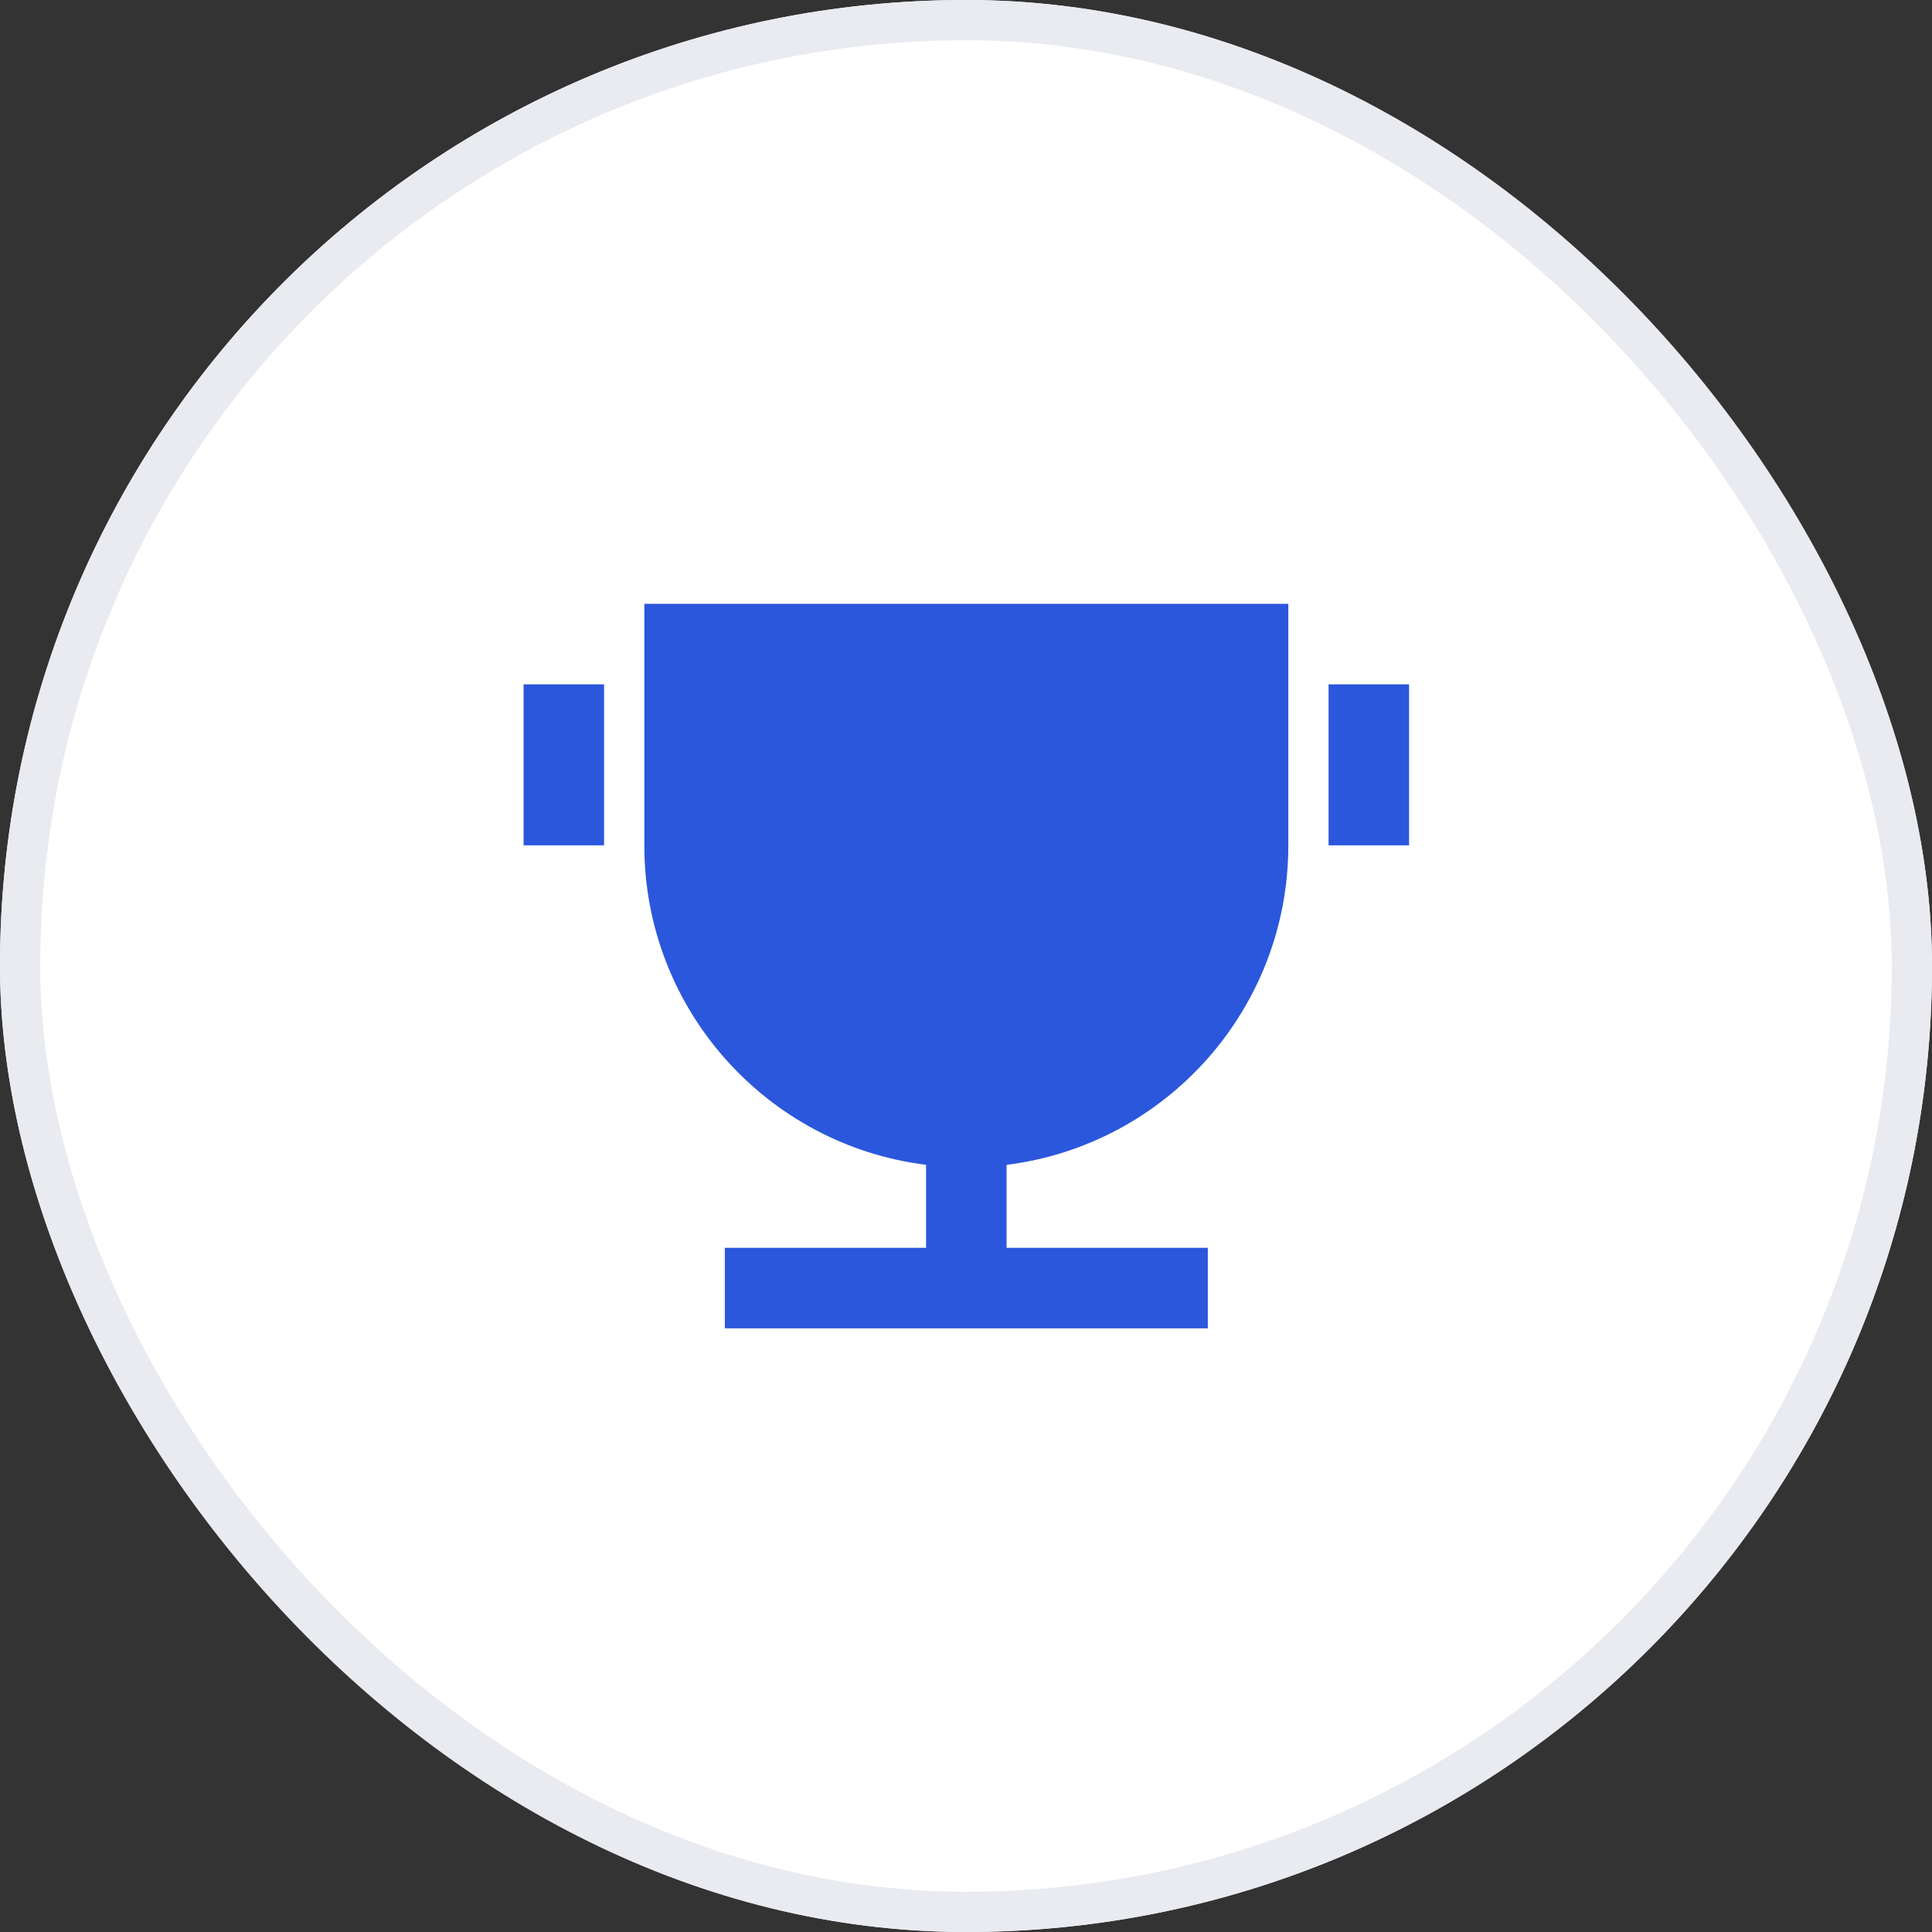
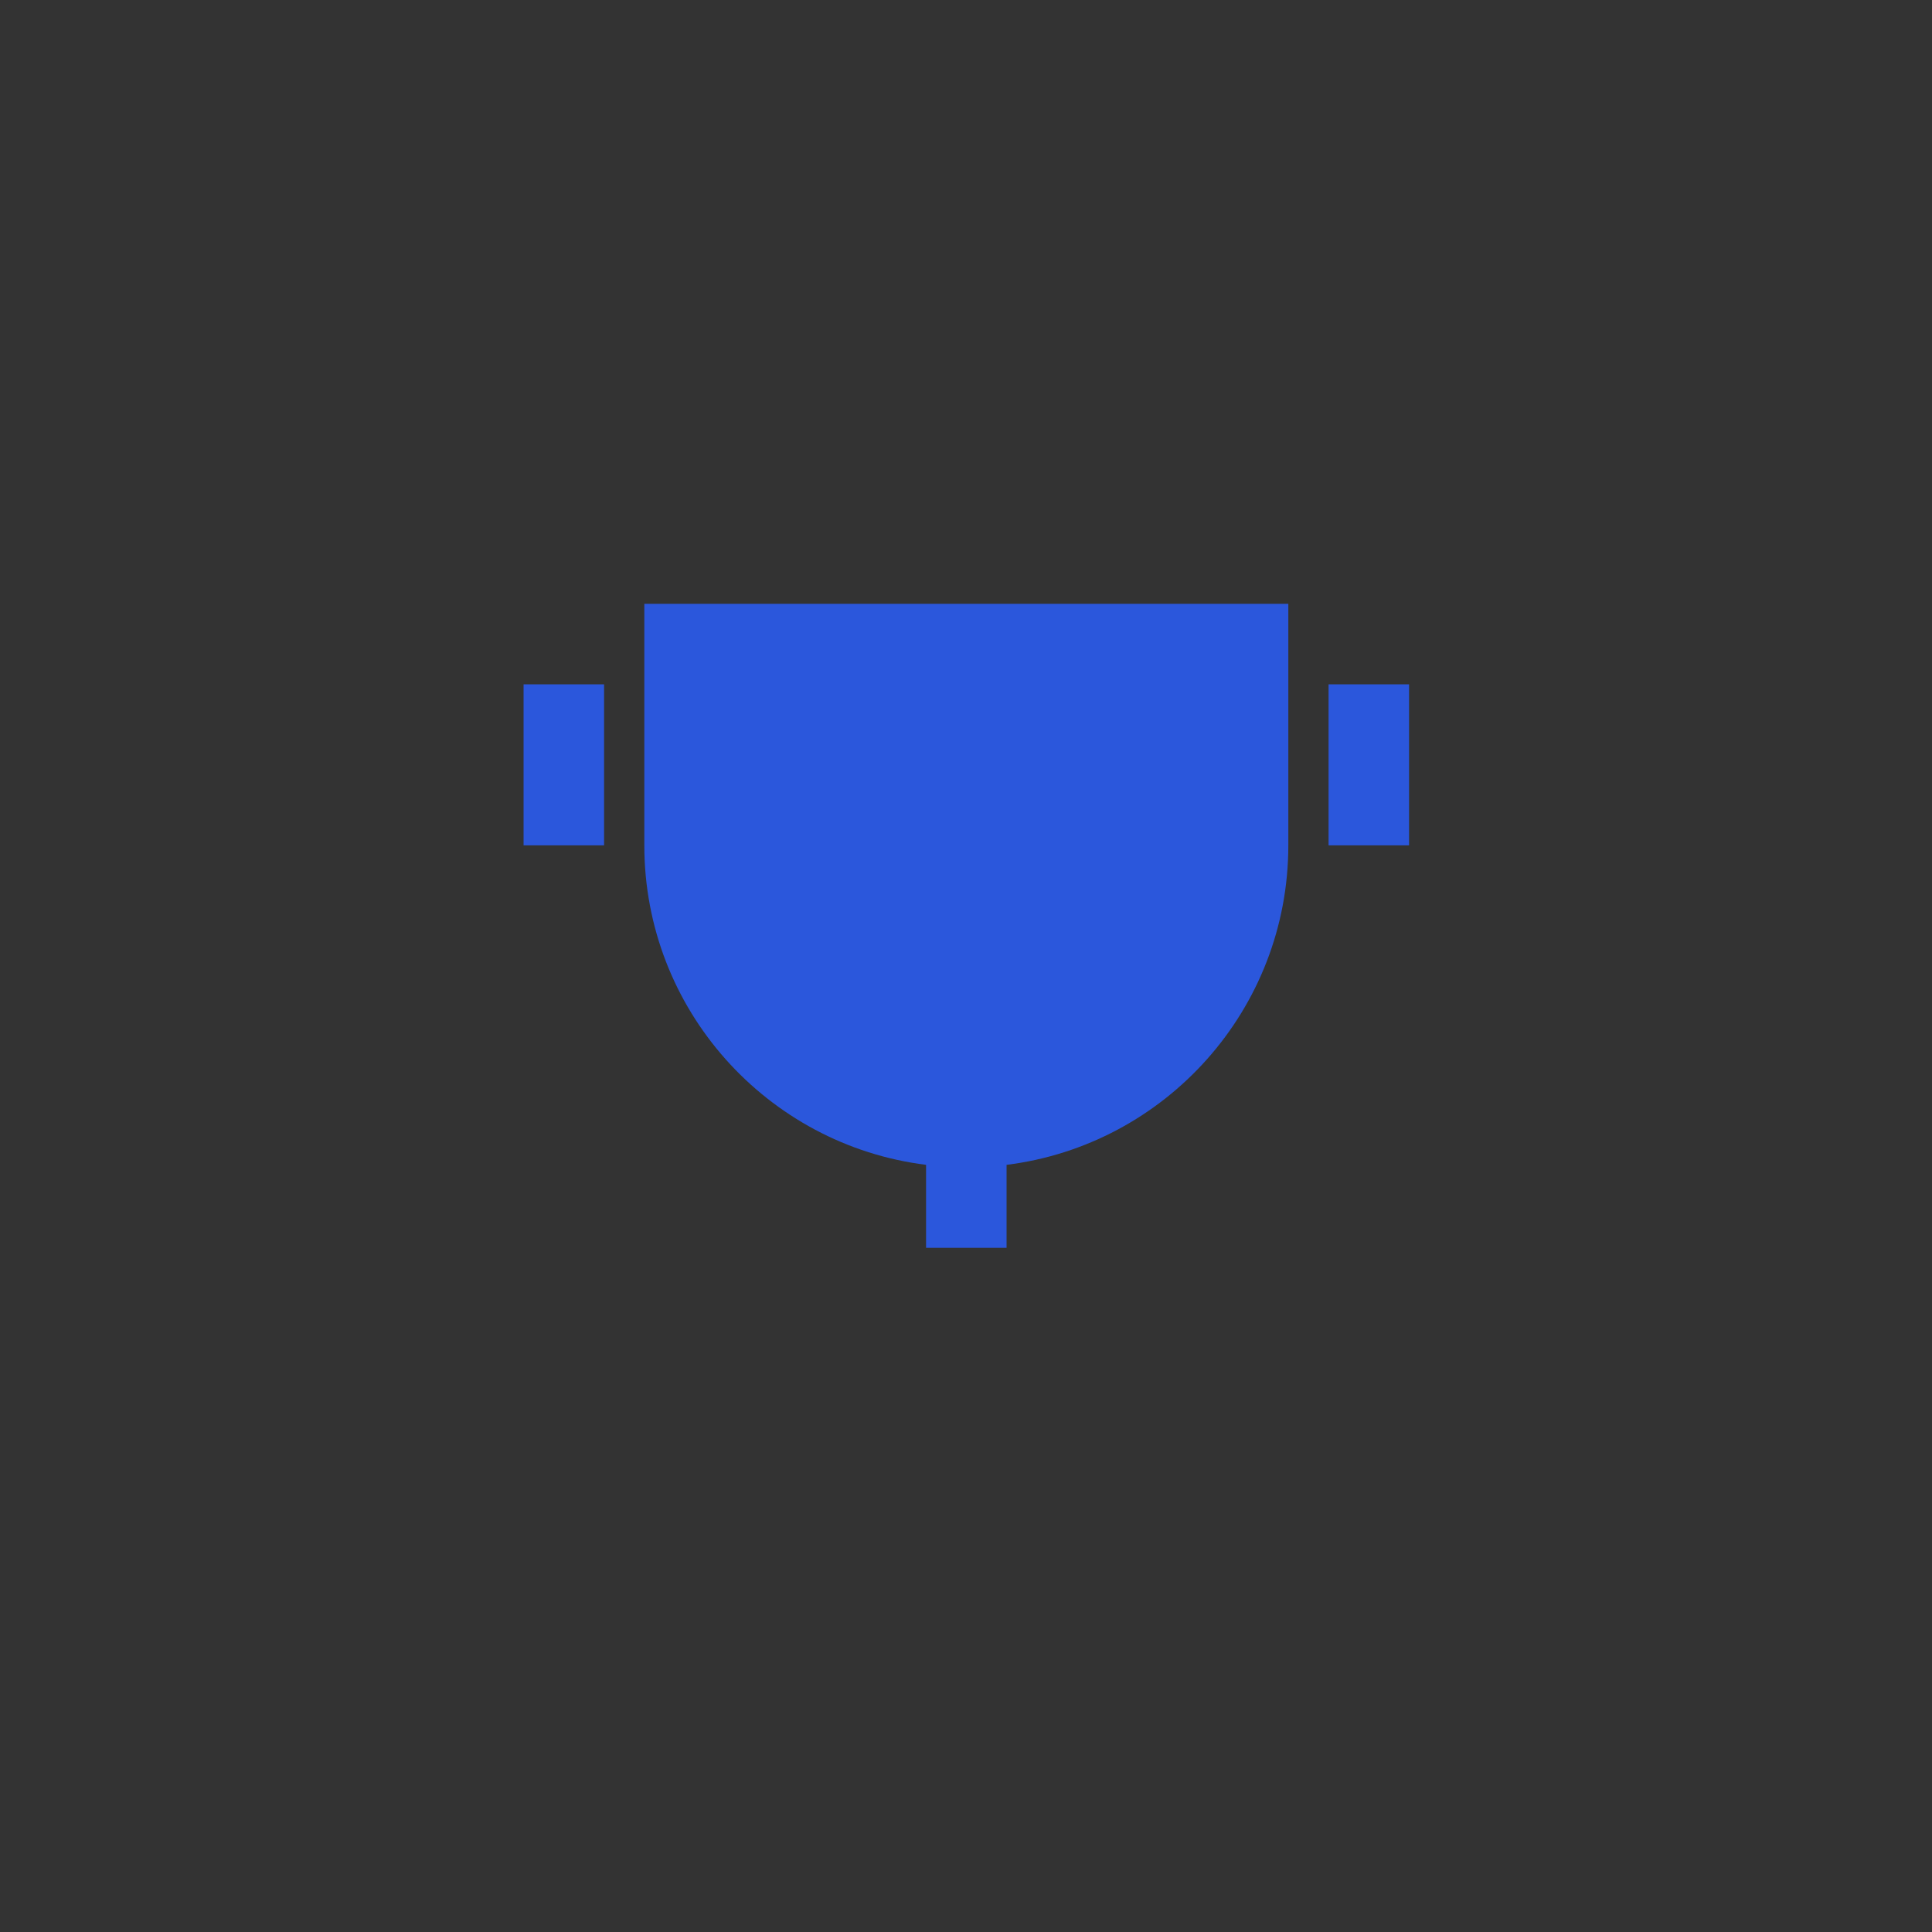
<svg xmlns="http://www.w3.org/2000/svg" width="48" height="48" viewBox="0 0 48 48" fill="none">
  <rect x="0" y="0" width="48" height="48" fill="#333333" stroke="none" />
-   <rect width="48" height="48" rx="24" fill="white" />
-   <rect x="0.5" y="0.5" width="47" height="47" rx="23.5" stroke="#E9EBF1" />
-   <path d="M25.008 28.94V31.002H30.008V33.002H18.008V31.002H23.008V28.94C19.061 28.448 16.008 25.082 16.008 21.002V15.002H32.008V21.002C32.008 25.082 28.954 28.448 25.008 28.94ZM13.008 17.002H15.008V21.002H13.008V17.002ZM33.008 17.002H35.008V21.002H33.008V17.002Z" fill="#2B57DC" />
+   <path d="M25.008 28.94V31.002H30.008H18.008V31.002H23.008V28.94C19.061 28.448 16.008 25.082 16.008 21.002V15.002H32.008V21.002C32.008 25.082 28.954 28.448 25.008 28.94ZM13.008 17.002H15.008V21.002H13.008V17.002ZM33.008 17.002H35.008V21.002H33.008V17.002Z" fill="#2B57DC" />
</svg>